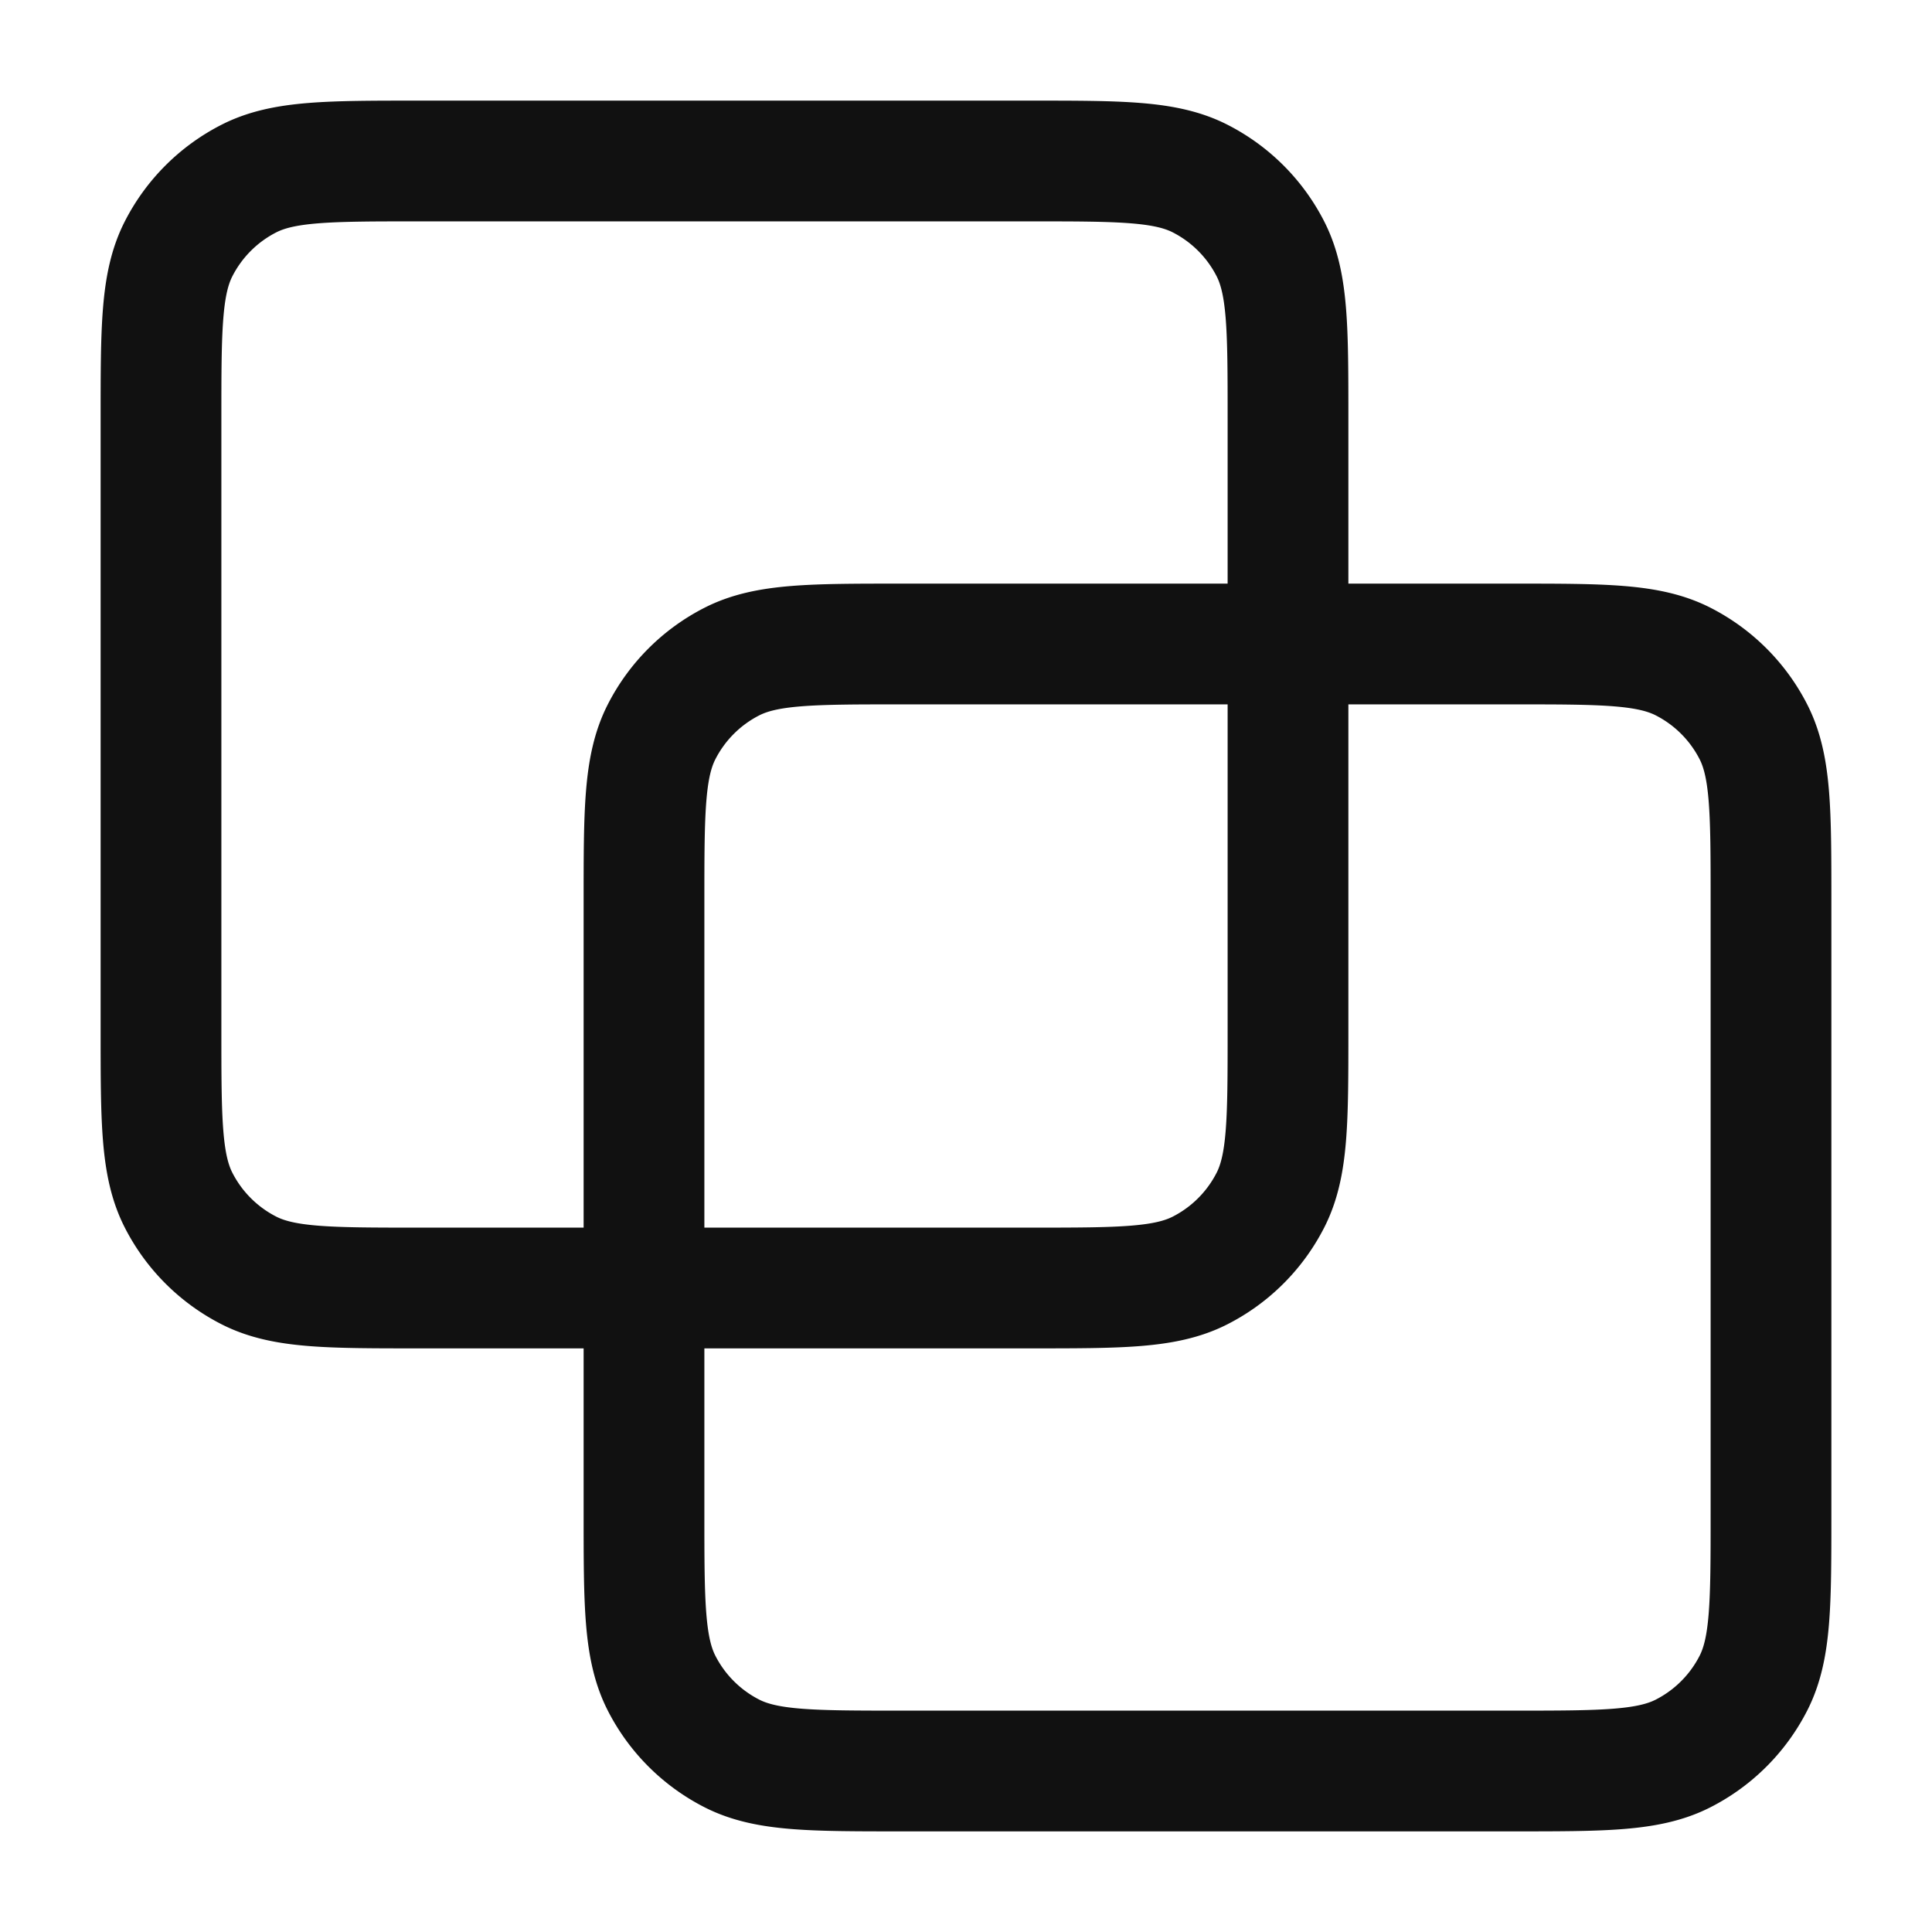
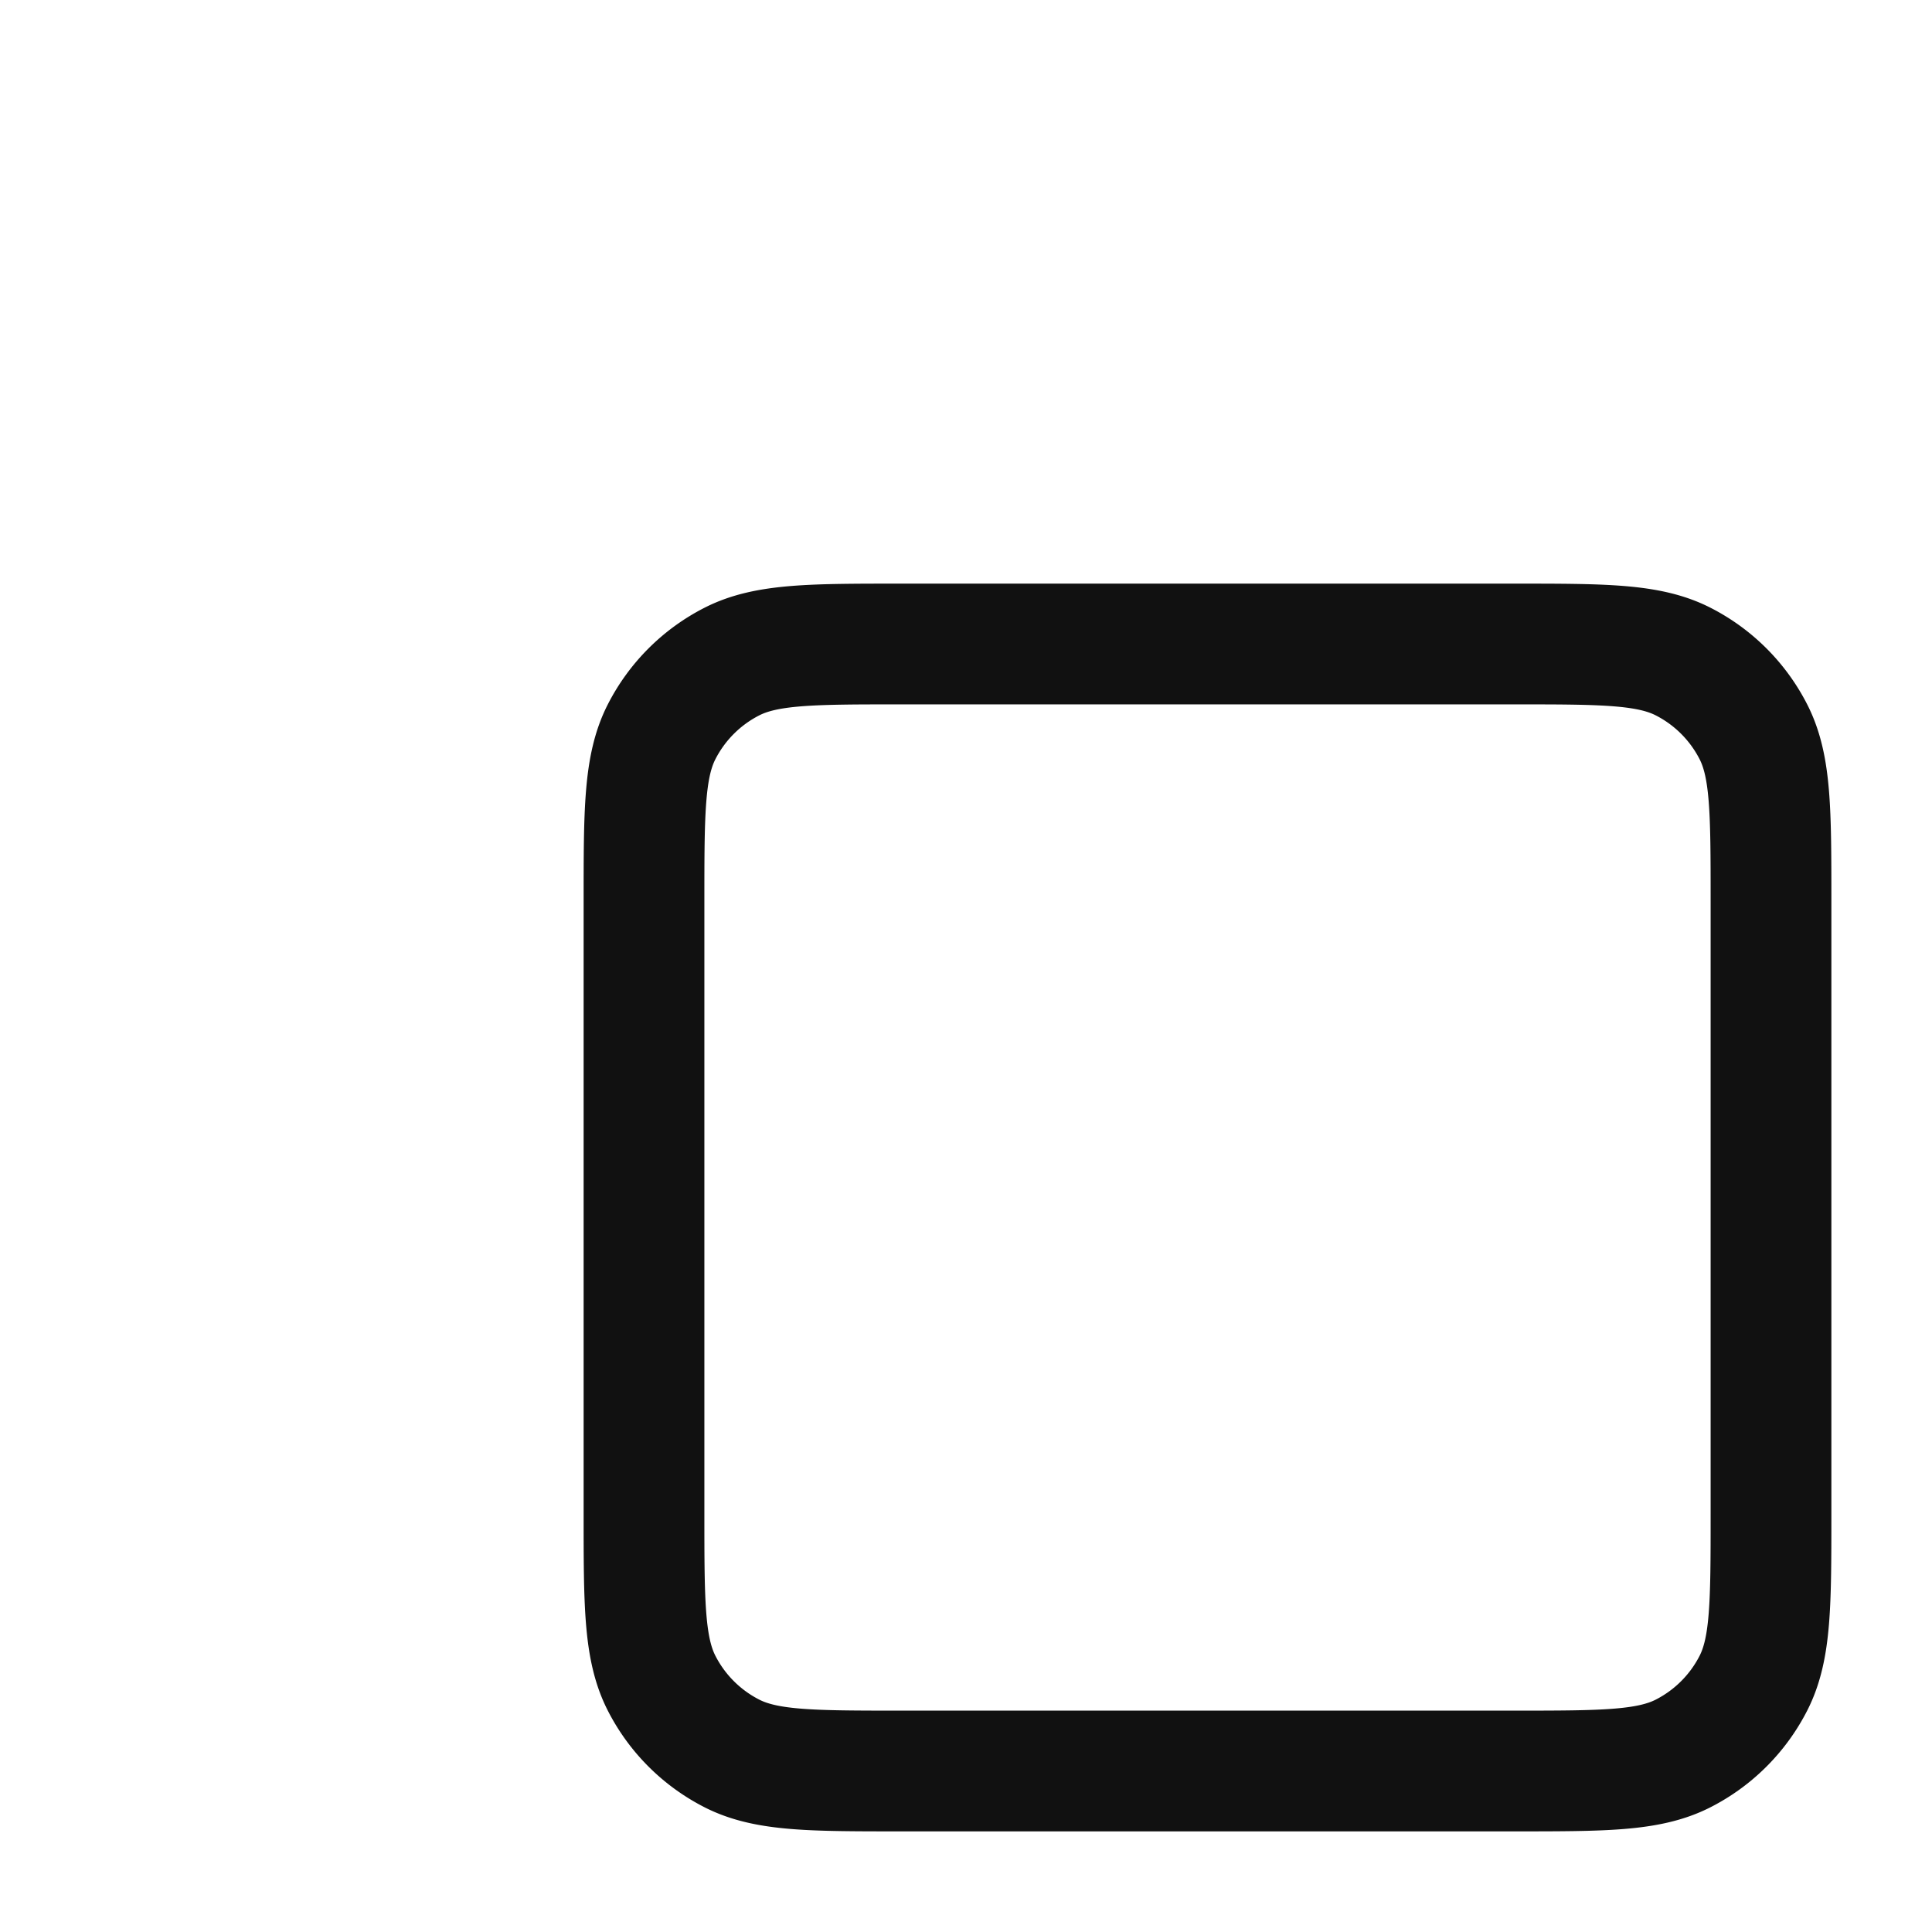
<svg xmlns="http://www.w3.org/2000/svg" width="48" height="48" viewBox="0 0 48 48" fill="none">
-   <path d="M4 10.4c0-2.24 0-3.36.436-4.216a4 4 0 0 1 1.748-1.748C7.04 4 8.16 4 10.4 4h15.2c2.24 0 3.36 0 4.216.436a4 4 0 0 1 1.748 1.748C32 7.04 32 8.16 32 10.4v15.2c0 2.24 0 3.36-.436 4.216a4 4 0 0 1-1.748 1.748C28.96 32 27.84 32 25.6 32H10.4c-2.24 0-3.36 0-4.216-.436a4 4 0 0 1-1.748-1.748C4 28.96 4 27.84 4 25.6V10.4z" stroke="#111" stroke-width="3" stroke-linecap="round" stroke-linejoin="round" />
  <path d="M16 22.4c0-2.24 0-3.36.436-4.216a4 4 0 0 1 1.748-1.748C19.04 16 20.16 16 22.4 16h15.2c2.24 0 3.36 0 4.216.436a4 4 0 0 1 1.748 1.748C44 19.04 44 20.16 44 22.4v15.2c0 2.24 0 3.36-.436 4.216a4 4 0 0 1-1.748 1.748C40.96 44 39.84 44 37.6 44H22.4c-2.24 0-3.36 0-4.216-.436a4 4 0 0 1-1.748-1.748C16 40.96 16 39.84 16 37.6V22.4z" stroke="#111" stroke-width="3" stroke-linecap="round" stroke-linejoin="round" />
</svg>